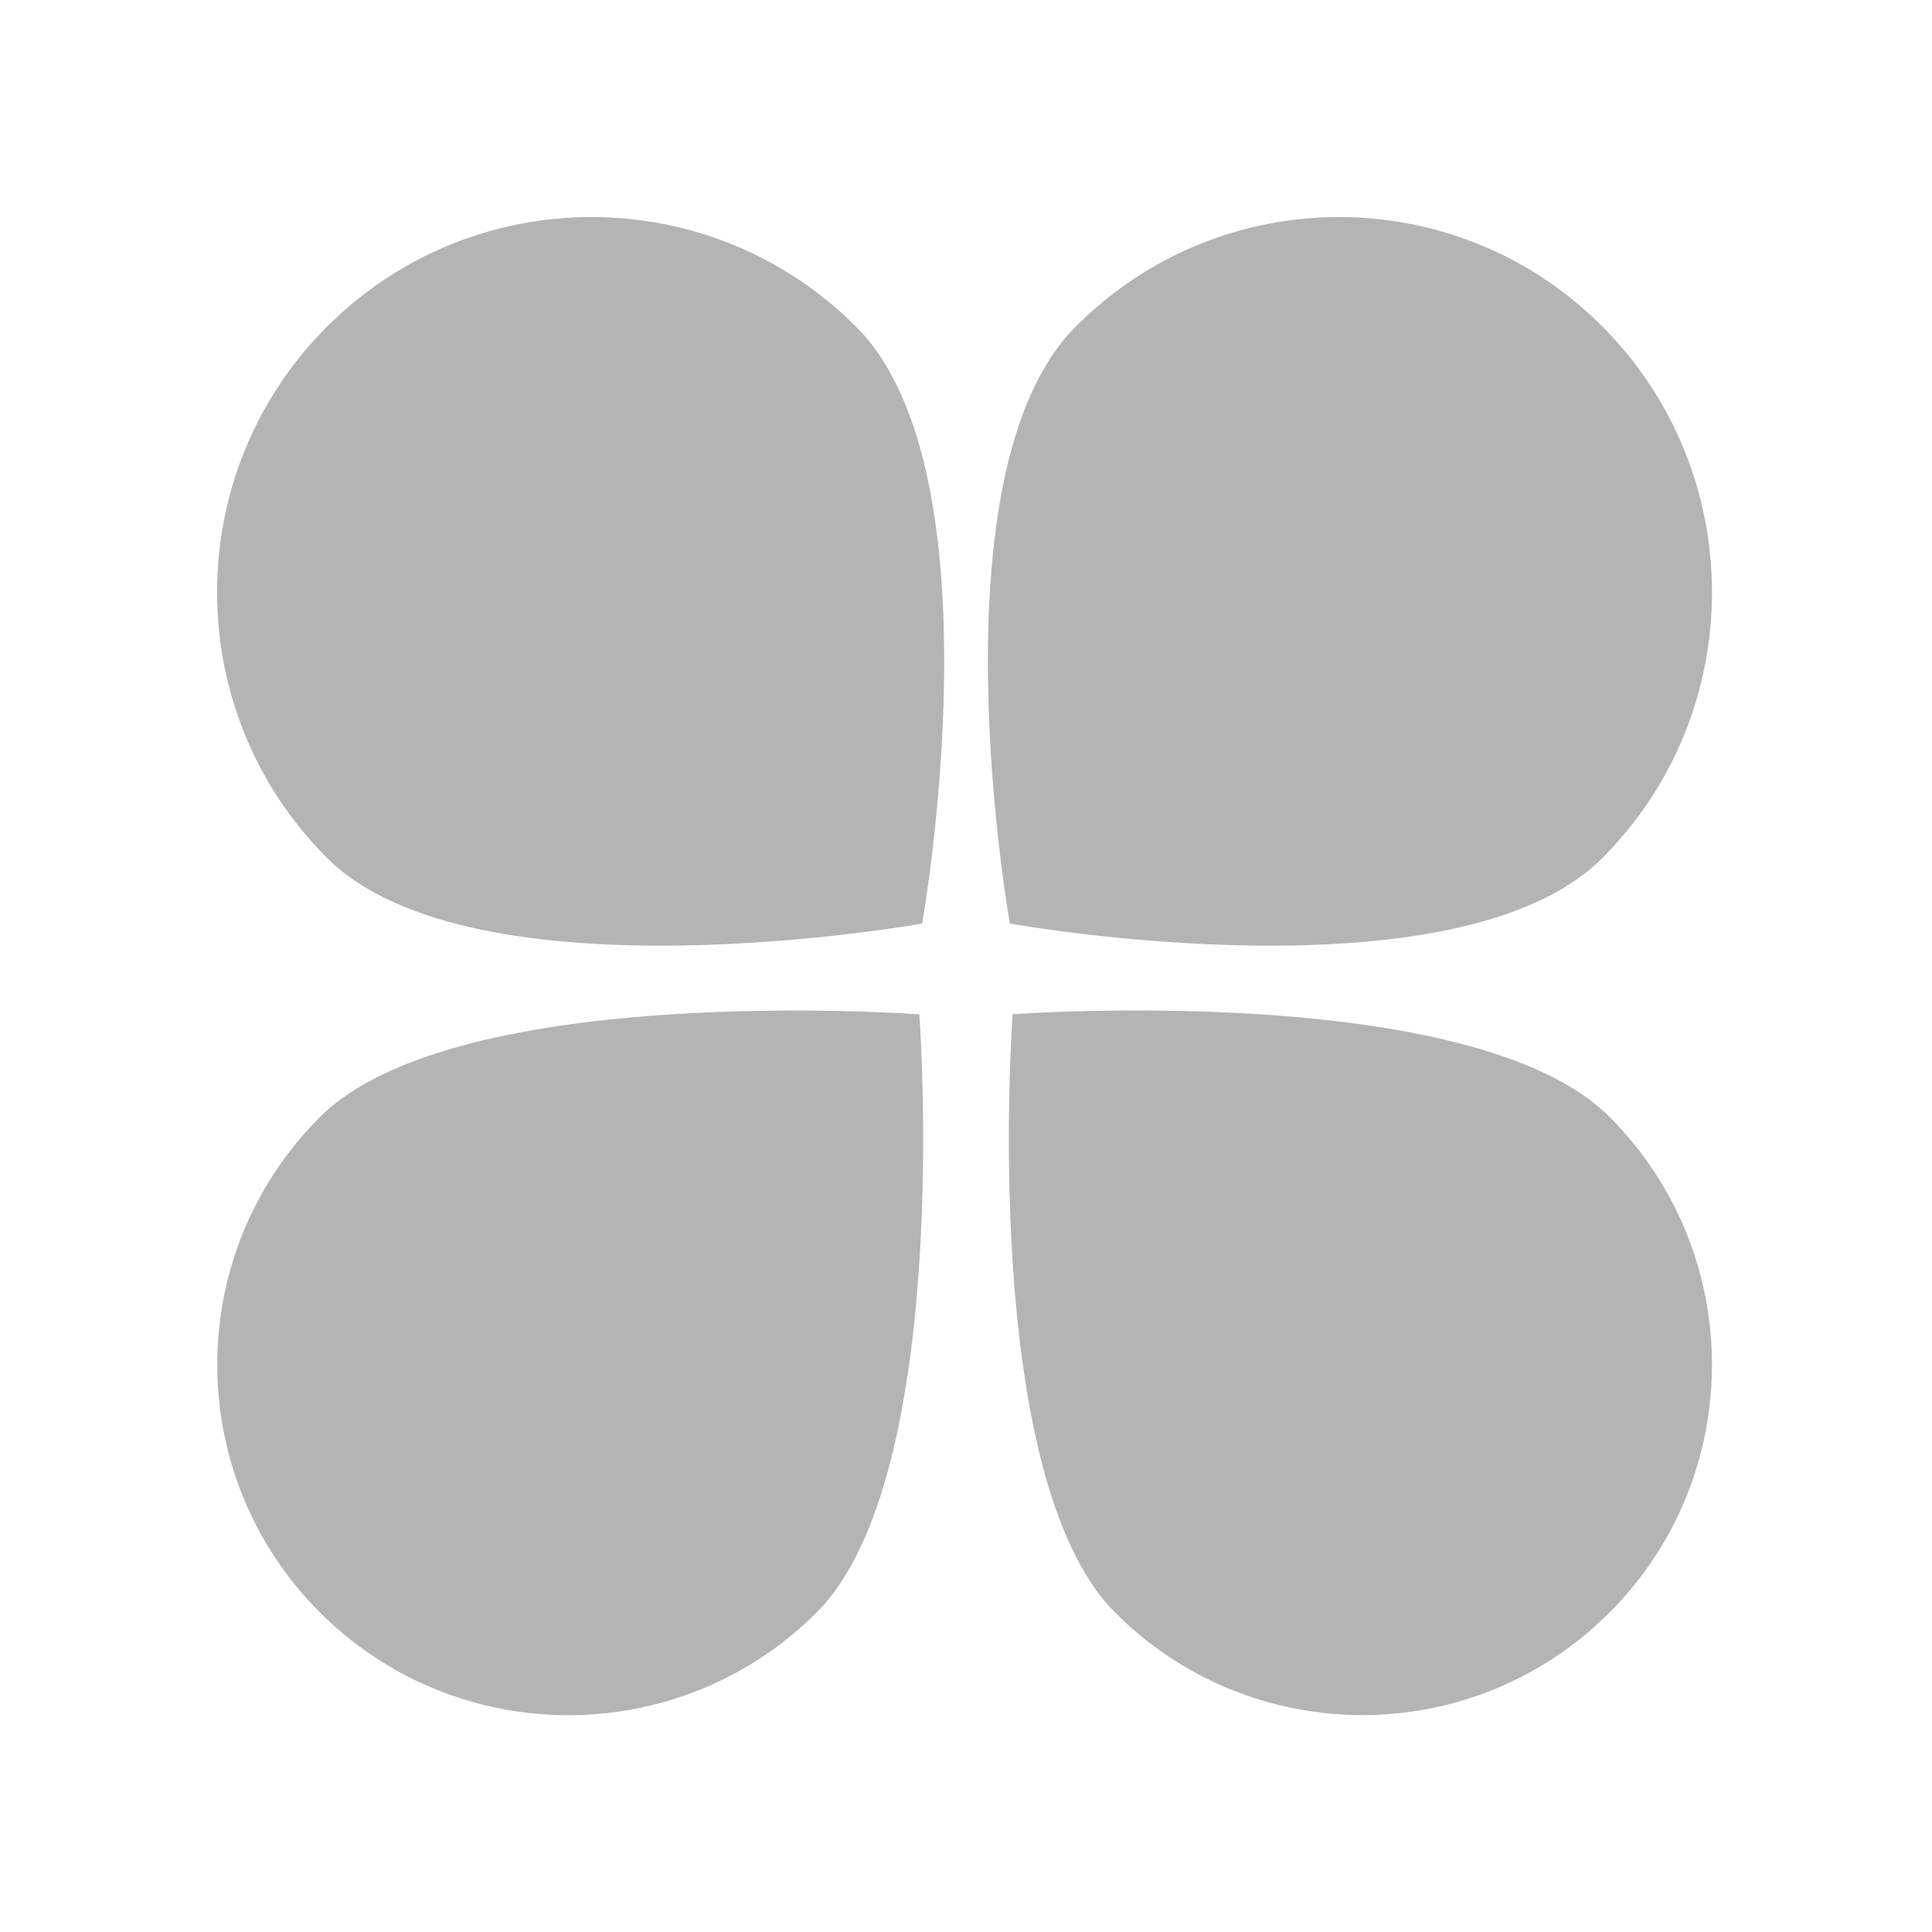
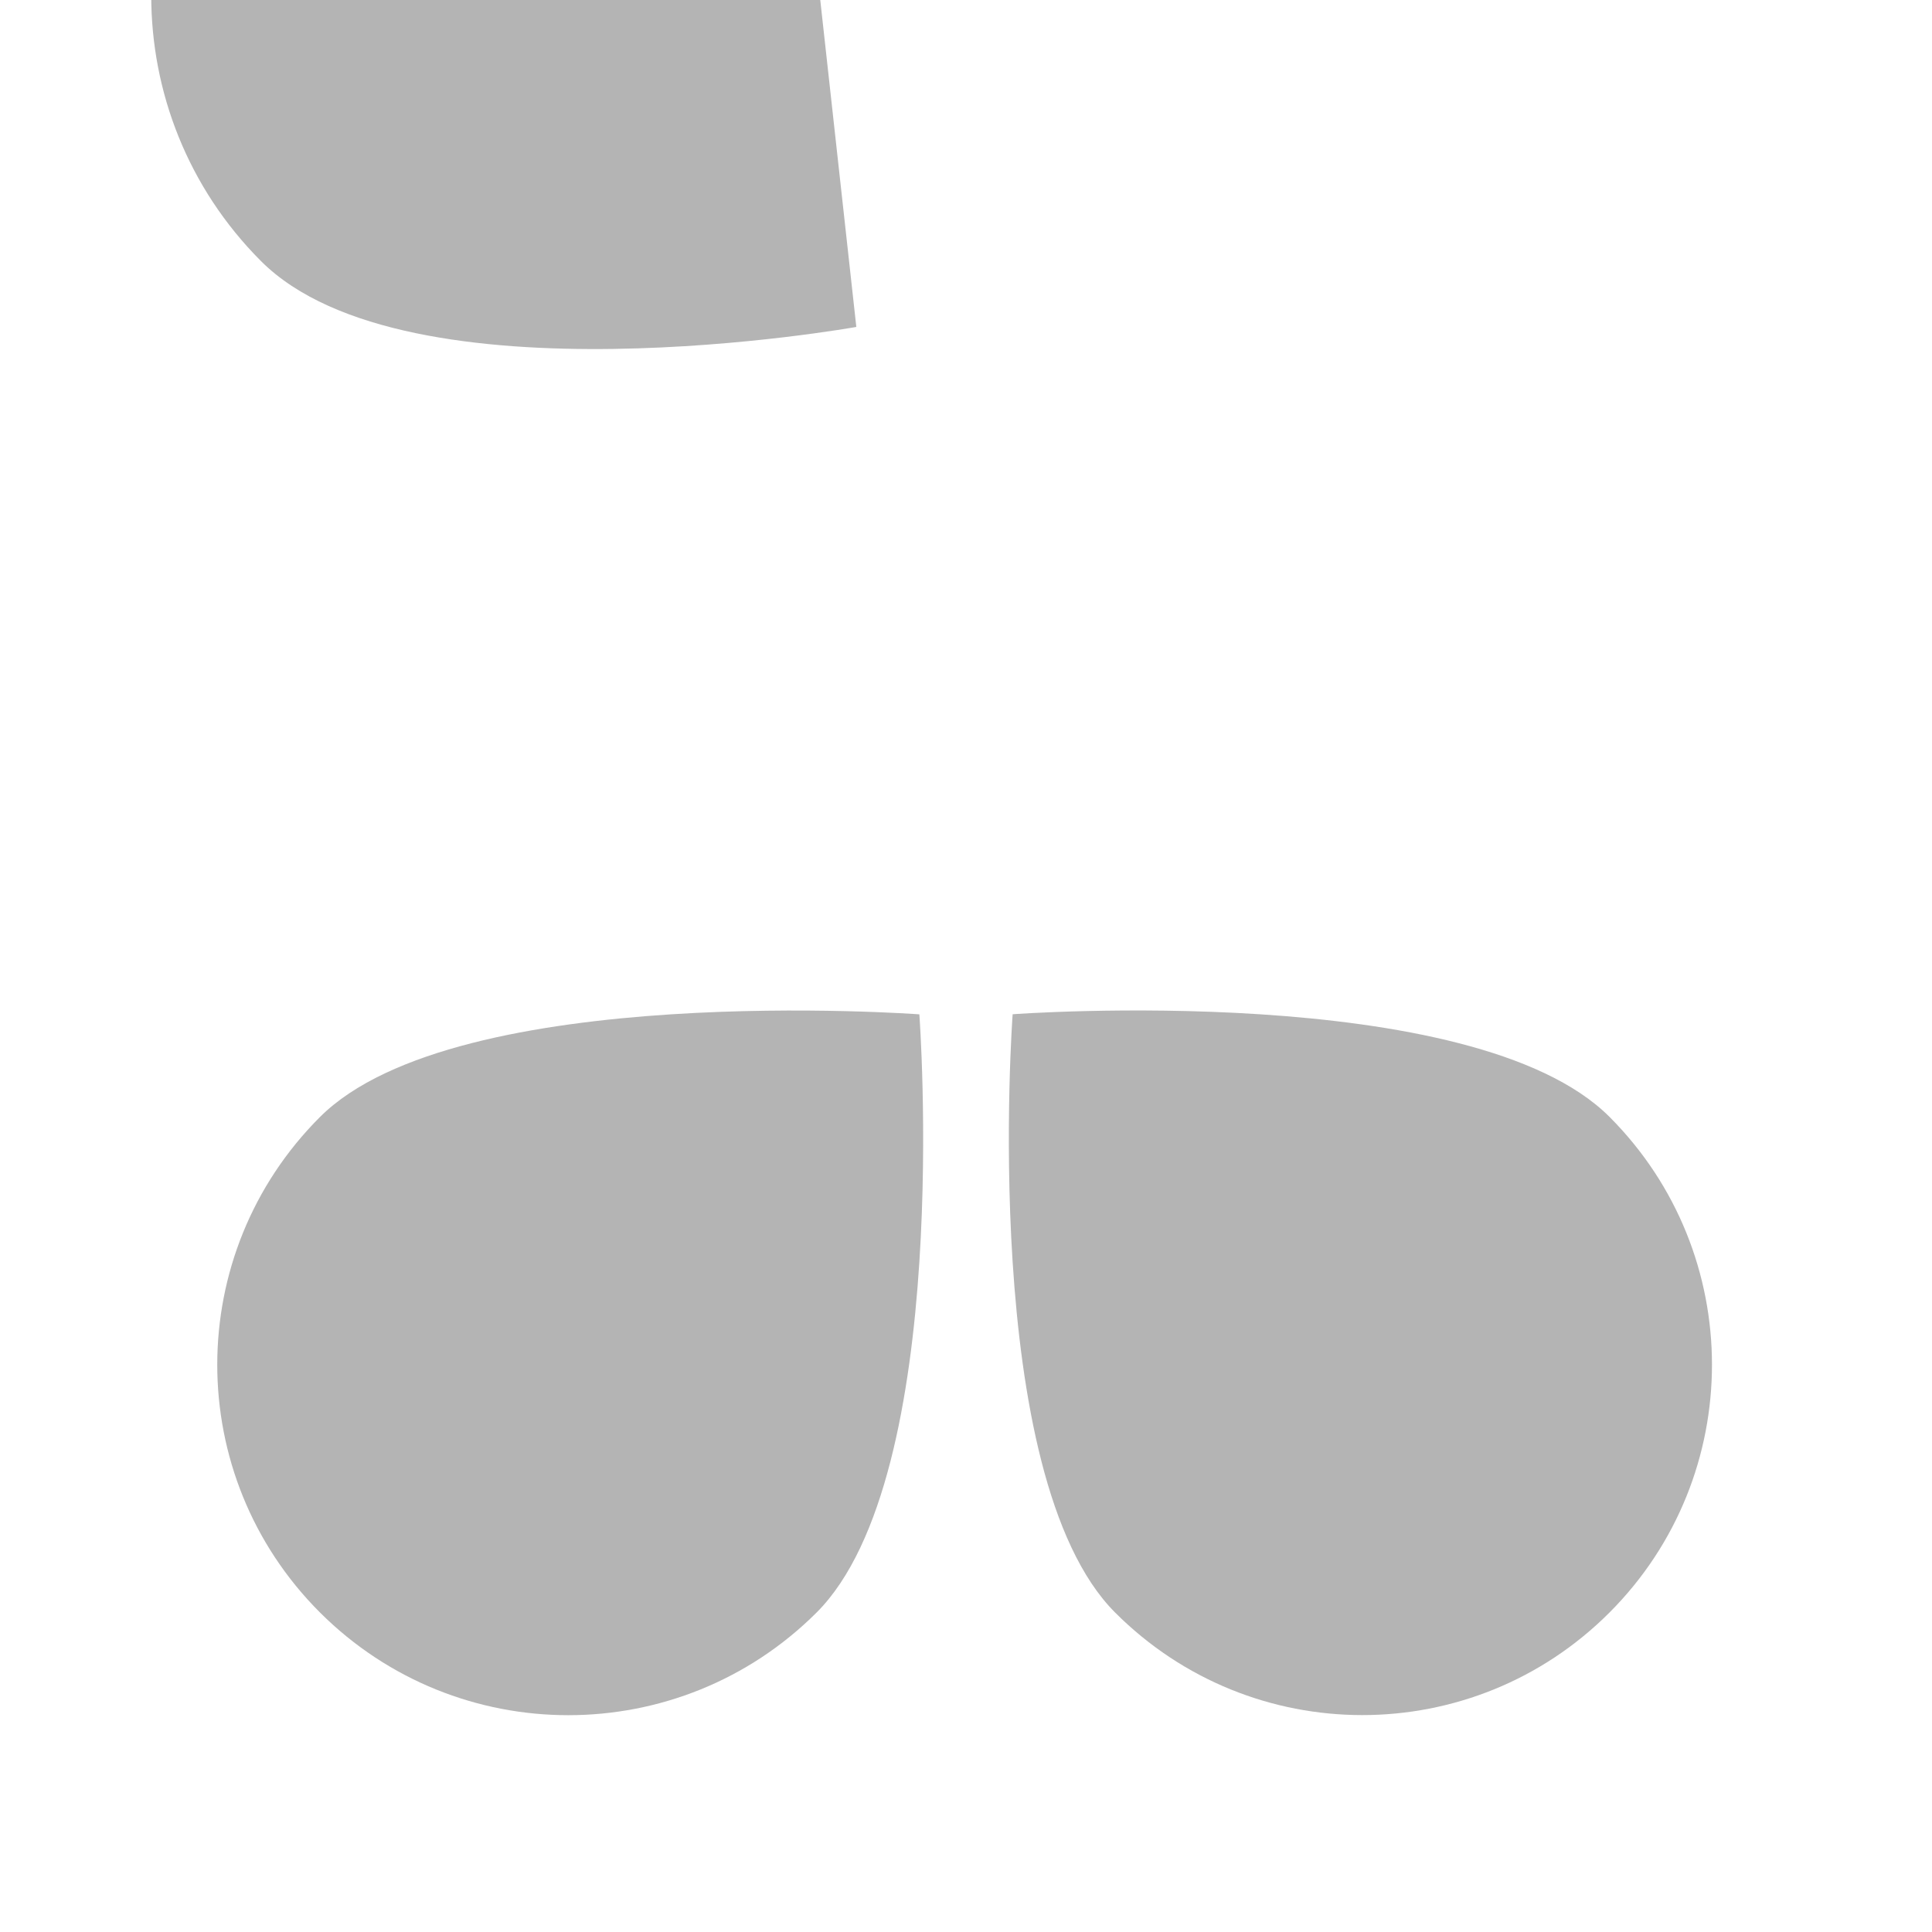
<svg xmlns="http://www.w3.org/2000/svg" class="icon" viewBox="0 0 1024 1024" version="1.1">
  <g fill="#b4b4b4">
-     <path d="M453.871 173.283c77.505 77.664 34.888 316.217 34.888 316.217s-238.076 42.724-315.583-34.941c-77.506-77.664-77.506-203.612 0-281.276 77.505-77.664 203.188-77.664 280.694 0z" />
+     <path d="M453.871 173.283s-238.076 42.724-315.583-34.941c-77.506-77.664-77.506-203.612 0-281.276 77.505-77.664 203.188-77.664 280.694 0z" />
    <path d="M169.629 591.995c72.688-72.529 317.648-54.371 317.648-54.371s18.159 244.536-54.476 317.064c-72.688 72.529-190.483 72.529-263.171 0-72.636-72.529-72.636-190.164 0-262.694z" />
    <path d="M853.1 591.995c72.371 72.529 72.371 190.164 0 262.641-72.371 72.529-189.741 72.529-262.112 0-72.371-72.529-54.264-317.064-54.264-317.064s244.006-18.106 316.376 54.424z" />
-     <path d="M569.971 173.283c77.188-77.664 202.341-77.664 279.529 0s77.188 203.612 0 281.276c-77.188 77.664-314.259 34.941-314.259 34.941s-42.459-238.552 34.729-316.217z" />
  </g>
</svg>